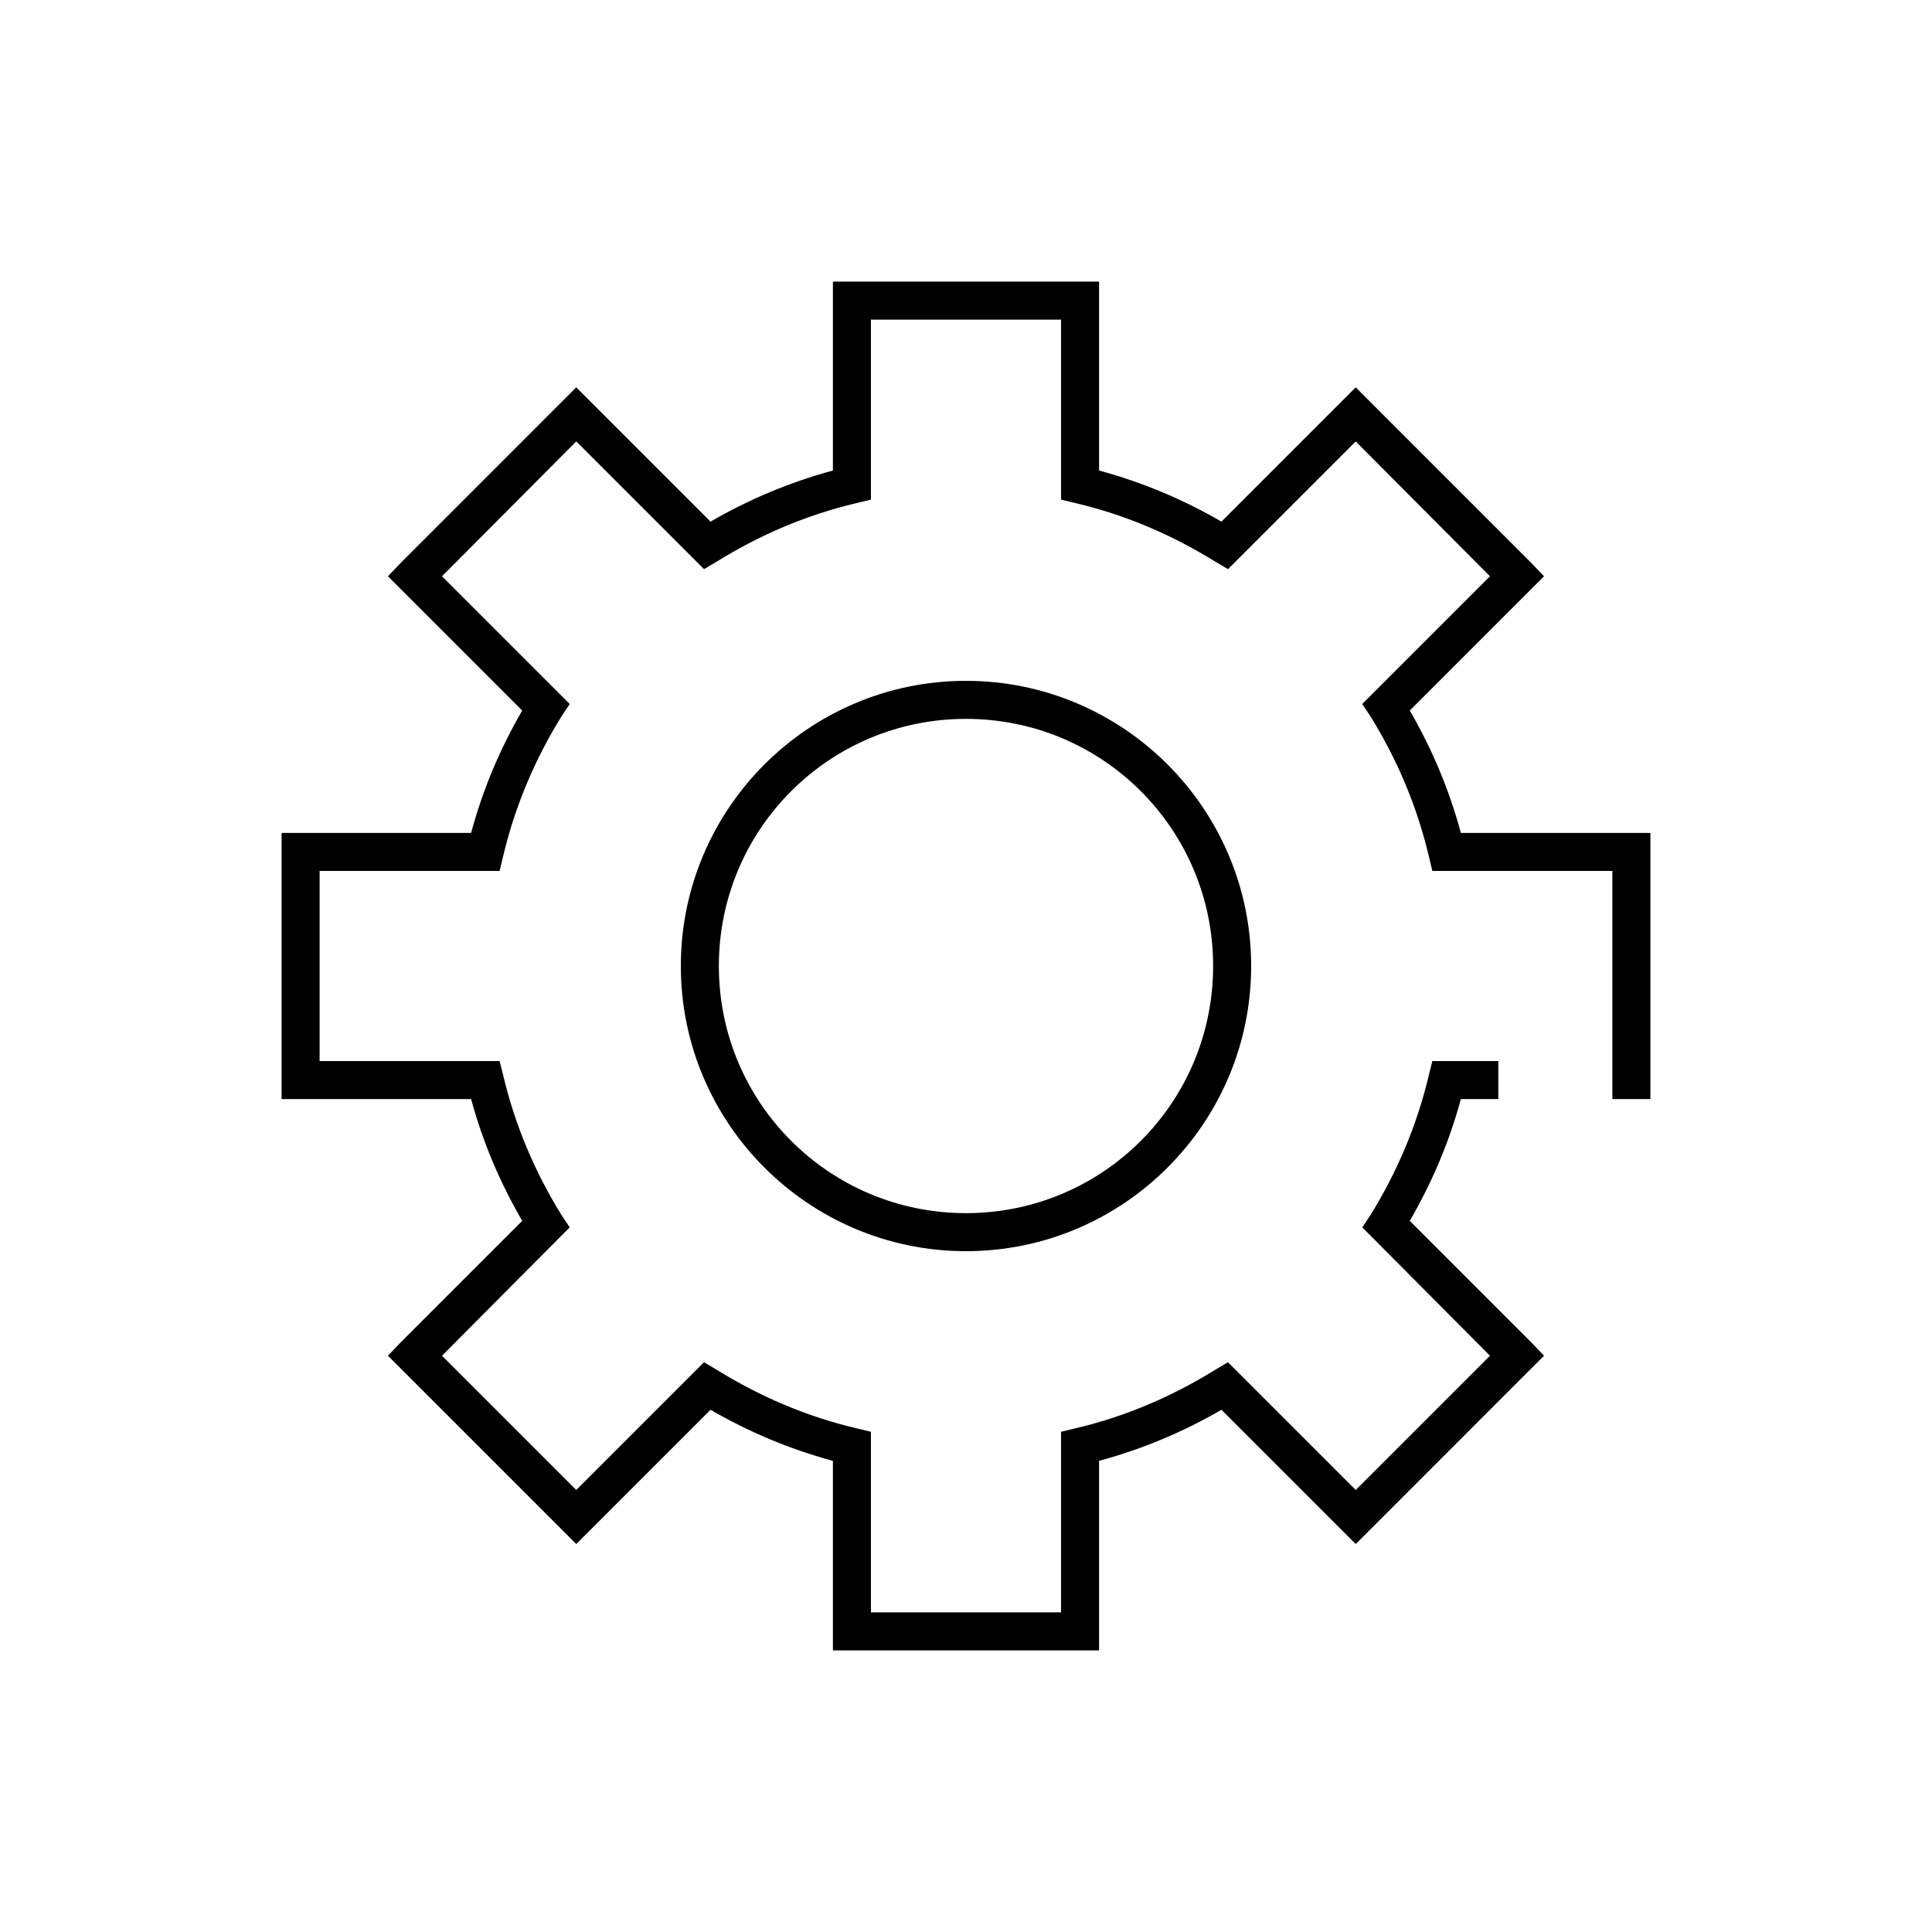
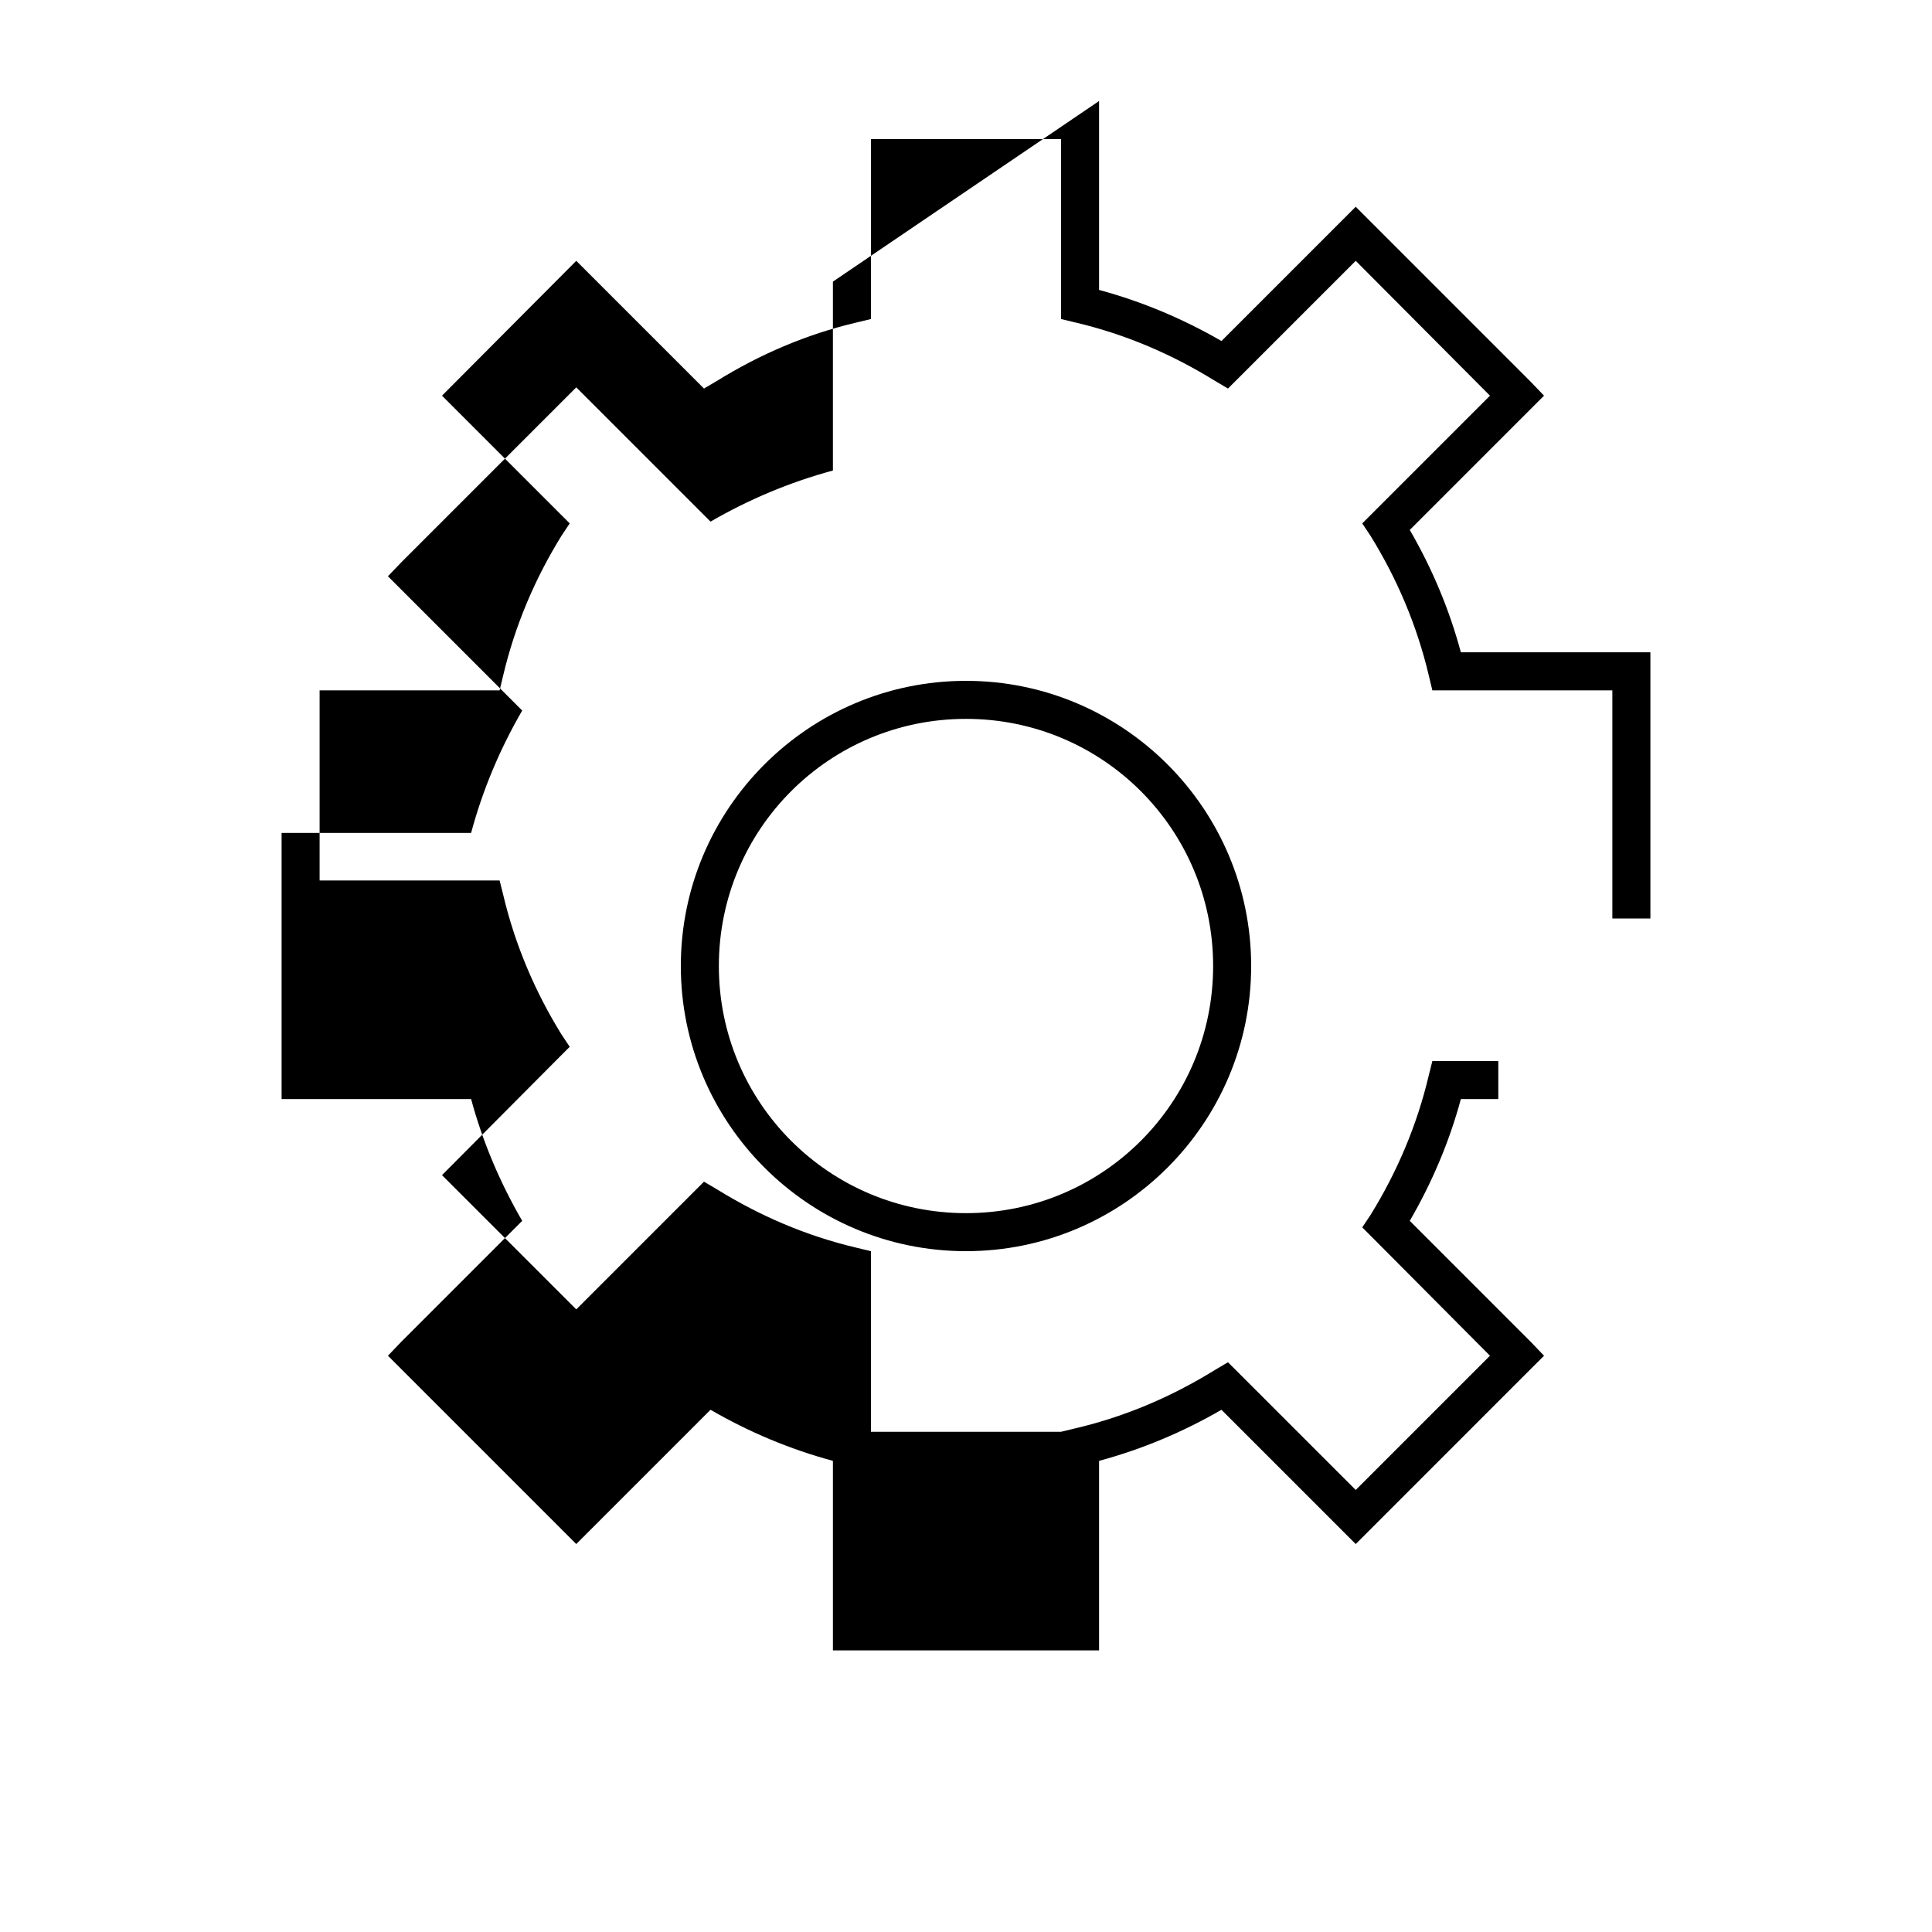
<svg xmlns="http://www.w3.org/2000/svg" fill="#000000" width="800px" height="800px" version="1.1" viewBox="144 144 512 512">
-   <path d="m364.73 218.63v50.062c-11.508 3.113-22.383 7.715-32.43 13.543l-35.582-35.582-46.445 46.445-3.465 3.621 3.465 3.461 32.117 32.121c-5.844 10.086-10.43 20.875-13.539 32.43h-50.223v70.535h50.223c3.109 11.5 7.719 22.23 13.539 32.273l-32.117 32.121-3.465 3.621 3.465 3.461 46.445 46.445 35.582-35.582c10.051 5.828 20.922 10.43 32.43 13.539v50.227h70.535v-50.227c11.508-3.109 22.383-7.711 32.434-13.539l35.582 35.582 3.621-3.621 42.82-42.824 3.465-3.461-3.465-3.621-32.117-32.121c5.82-10.043 10.43-20.773 13.539-32.273h9.922v-10.078h-17.477l-0.945 3.781c-3.133 13.27-8.426 25.668-15.43 36.996l-2.203 3.309 2.832 2.832 31.016 31.176-35.578 35.578-31.016-31.016-2.836-2.832-3.465 2.047c-11.328 7-23.566 12.297-36.84 15.43l-3.938 0.945v47.859h-50.379v-47.859l-3.938-0.945c-13.27-3.133-25.512-8.43-36.84-15.43l-3.465-2.047-33.848 33.848-35.582-35.578 31.016-31.176 2.832-2.832-2.203-3.309c-7-11.328-12.297-23.727-15.43-36.996l-0.945-3.781h-47.703v-50.379h47.703l0.945-3.938c3.133-13.27 8.43-25.668 15.43-36.996l2.203-3.309-33.848-33.848 35.582-35.738 33.848 33.848 3.465-2.047c11.328-7 23.57-12.297 36.84-15.43l3.938-0.945v-47.703h50.379v47.703l3.938 0.945c13.273 3.133 25.512 8.43 36.84 15.43l3.465 2.047 2.836-2.832 31.016-31.016 35.578 35.738-33.848 33.848 2.203 3.309c7.004 11.328 12.297 23.727 15.43 36.996l0.945 3.938h47.703v60.457h10.078v-70.535h-50.227c-3.109-11.555-7.691-22.344-13.539-32.43l32.117-32.121 3.465-3.461-3.465-3.621-42.82-42.824-3.621-3.621-35.582 35.582c-10.051-5.828-20.926-10.43-32.434-13.543v-50.062zm35.27 105.8c-41.68 0-75.574 33.895-75.574 75.574 0 41.676 33.895 75.57 75.574 75.57 41.676 0 75.57-33.895 75.57-75.57 0-41.68-33.895-75.574-75.57-75.574zm0 10.078c36.23 0 65.492 29.262 65.492 65.496 0 36.23-29.262 65.492-65.492 65.492-36.234 0-65.496-29.262-65.496-65.492 0-36.234 29.262-65.496 65.496-65.496z" />
+   <path d="m364.73 218.63v50.062c-11.508 3.113-22.383 7.715-32.43 13.543l-35.582-35.582-46.445 46.445-3.465 3.621 3.465 3.461 32.117 32.121c-5.844 10.086-10.43 20.875-13.539 32.43h-50.223v70.535h50.223c3.109 11.5 7.719 22.23 13.539 32.273l-32.117 32.121-3.465 3.621 3.465 3.461 46.445 46.445 35.582-35.582c10.051 5.828 20.922 10.43 32.43 13.539v50.227h70.535v-50.227c11.508-3.109 22.383-7.711 32.434-13.539l35.582 35.582 3.621-3.621 42.82-42.824 3.465-3.461-3.465-3.621-32.117-32.121c5.82-10.043 10.43-20.773 13.539-32.273h9.922v-10.078h-17.477l-0.945 3.781c-3.133 13.27-8.426 25.668-15.43 36.996l-2.203 3.309 2.832 2.832 31.016 31.176-35.578 35.578-31.016-31.016-2.836-2.832-3.465 2.047c-11.328 7-23.566 12.297-36.84 15.43l-3.938 0.945h-50.379v-47.859l-3.938-0.945c-13.27-3.133-25.512-8.43-36.84-15.43l-3.465-2.047-33.848 33.848-35.582-35.578 31.016-31.176 2.832-2.832-2.203-3.309c-7-11.328-12.297-23.727-15.43-36.996l-0.945-3.781h-47.703v-50.379h47.703l0.945-3.938c3.133-13.27 8.43-25.668 15.43-36.996l2.203-3.309-33.848-33.848 35.582-35.738 33.848 33.848 3.465-2.047c11.328-7 23.57-12.297 36.84-15.43l3.938-0.945v-47.703h50.379v47.703l3.938 0.945c13.273 3.133 25.512 8.43 36.84 15.43l3.465 2.047 2.836-2.832 31.016-31.016 35.578 35.738-33.848 33.848 2.203 3.309c7.004 11.328 12.297 23.727 15.43 36.996l0.945 3.938h47.703v60.457h10.078v-70.535h-50.227c-3.109-11.555-7.691-22.344-13.539-32.43l32.117-32.121 3.465-3.461-3.465-3.621-42.82-42.824-3.621-3.621-35.582 35.582c-10.051-5.828-20.926-10.43-32.434-13.543v-50.062zm35.27 105.8c-41.68 0-75.574 33.895-75.574 75.574 0 41.676 33.895 75.57 75.574 75.57 41.676 0 75.57-33.895 75.57-75.57 0-41.68-33.895-75.574-75.57-75.574zm0 10.078c36.23 0 65.492 29.262 65.492 65.496 0 36.23-29.262 65.492-65.492 65.492-36.234 0-65.496-29.262-65.496-65.492 0-36.234 29.262-65.496 65.496-65.496z" />
</svg>